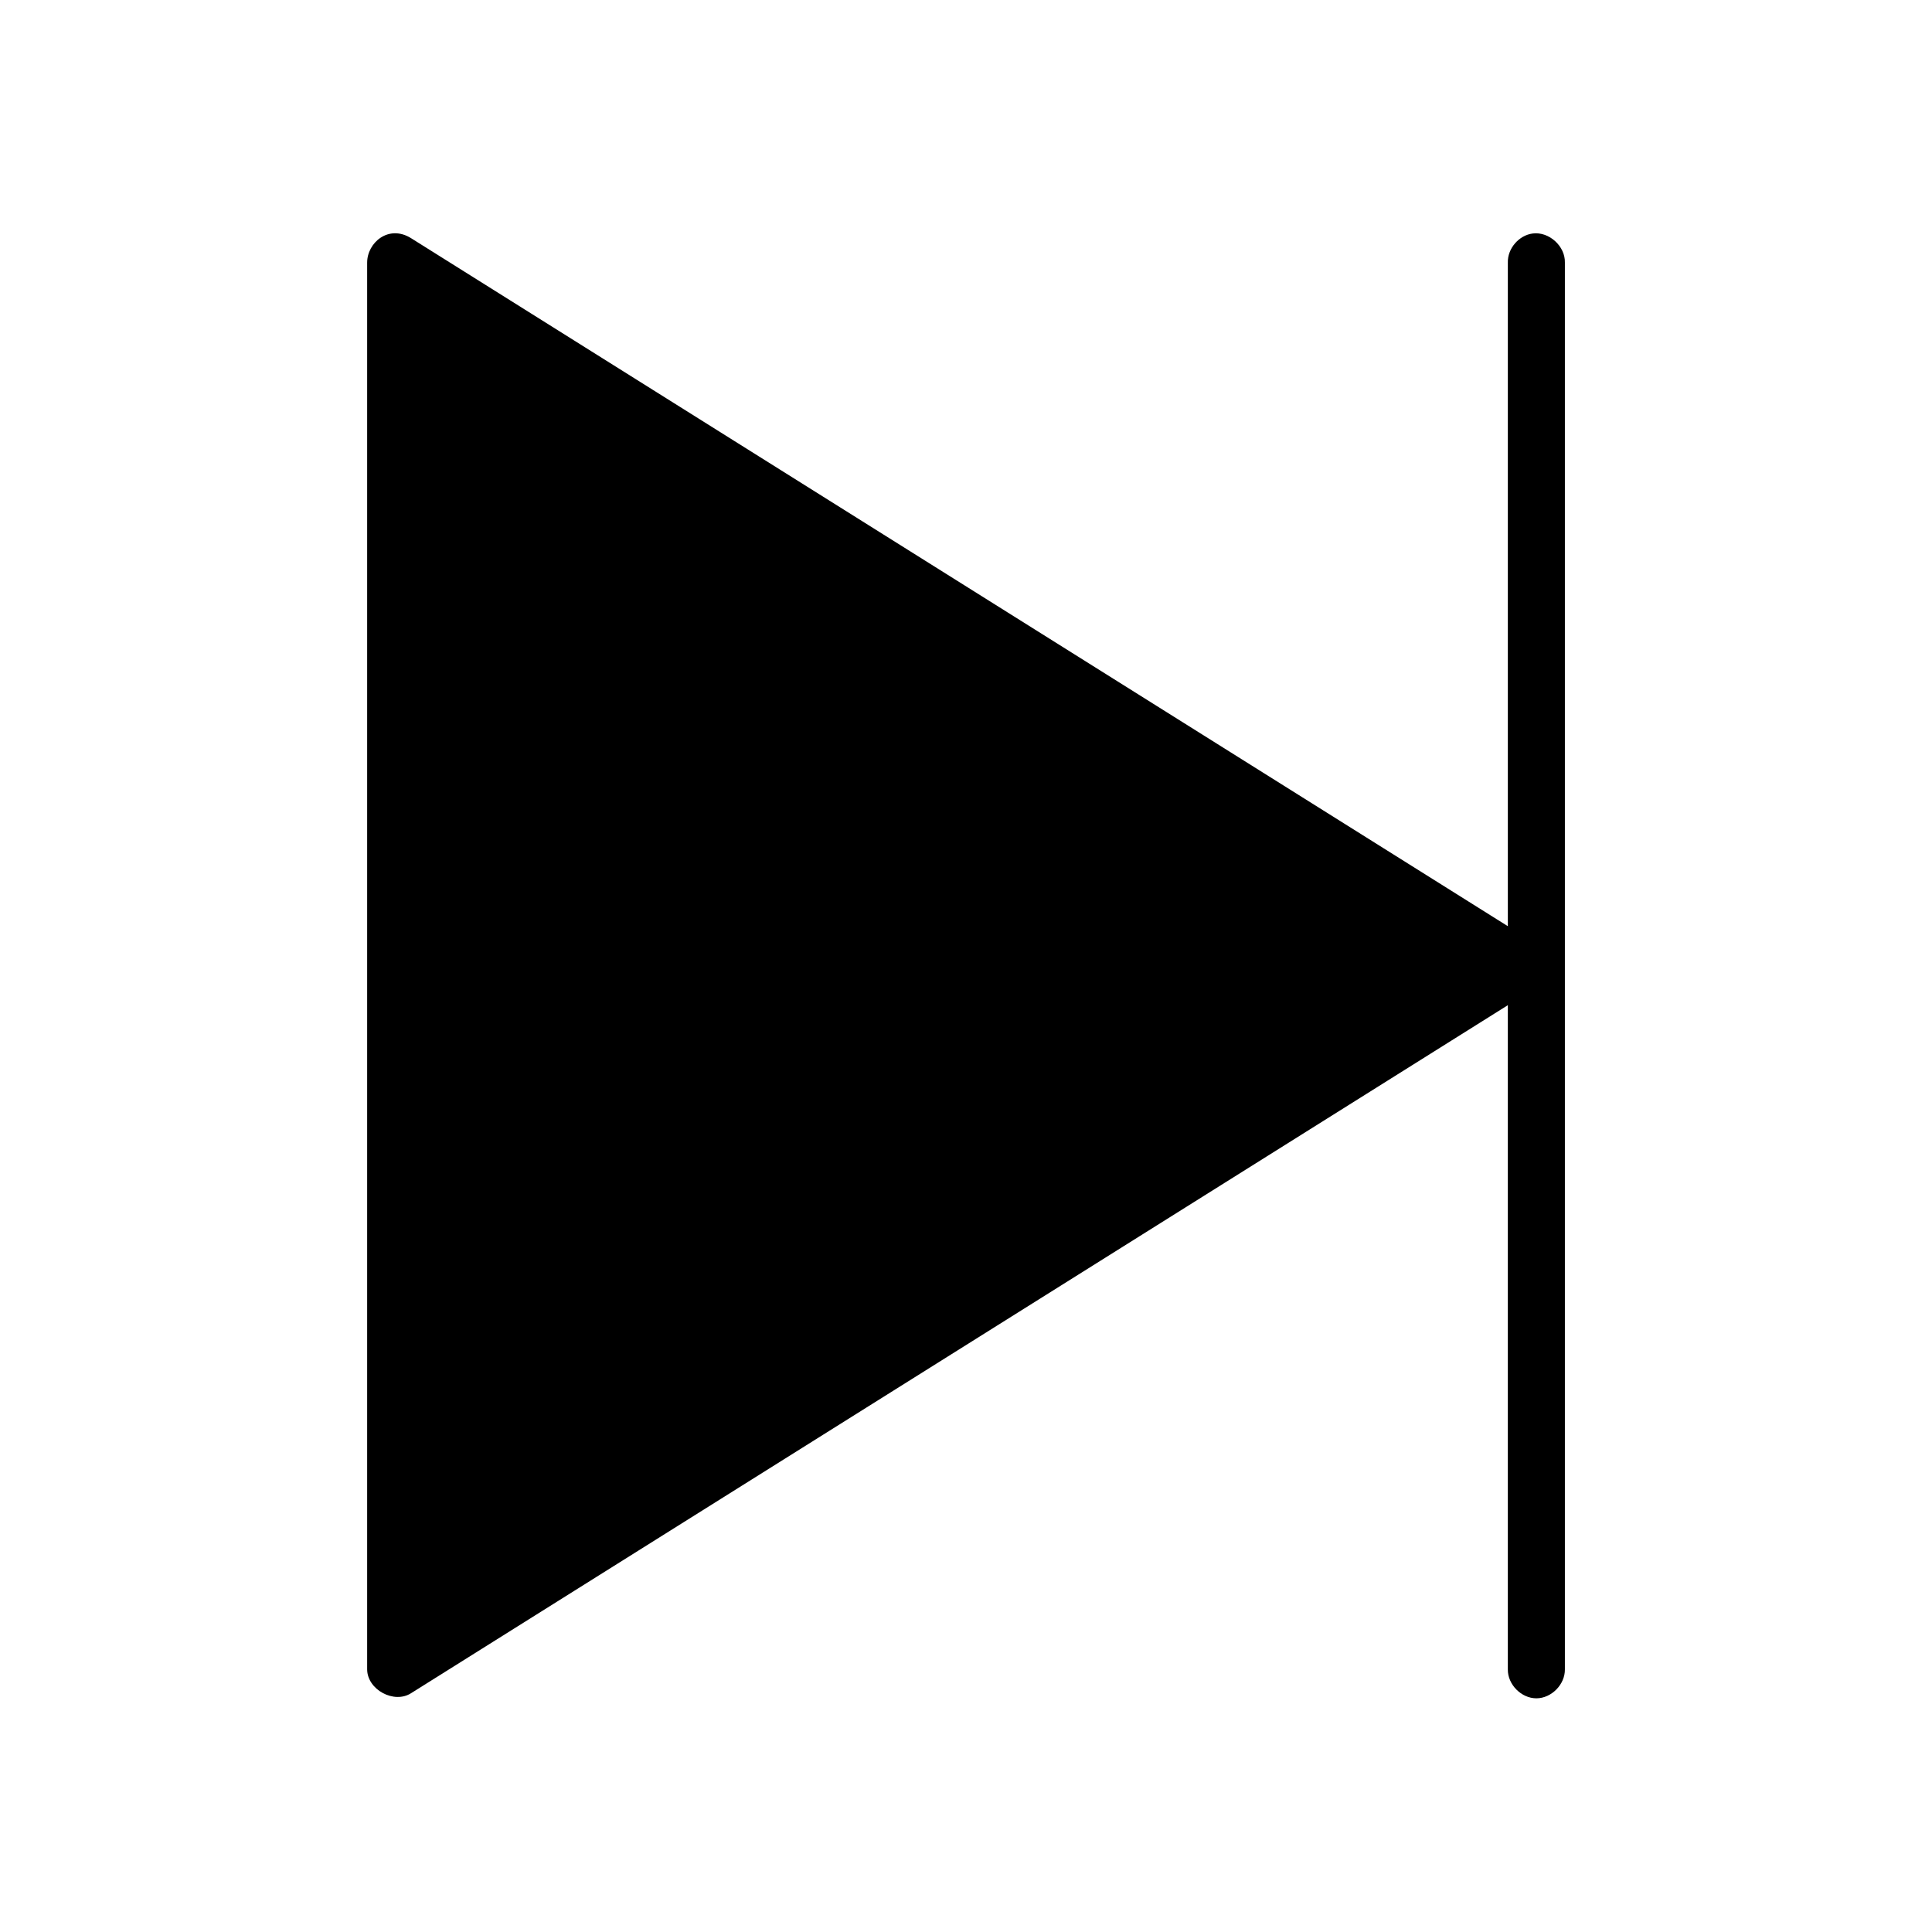
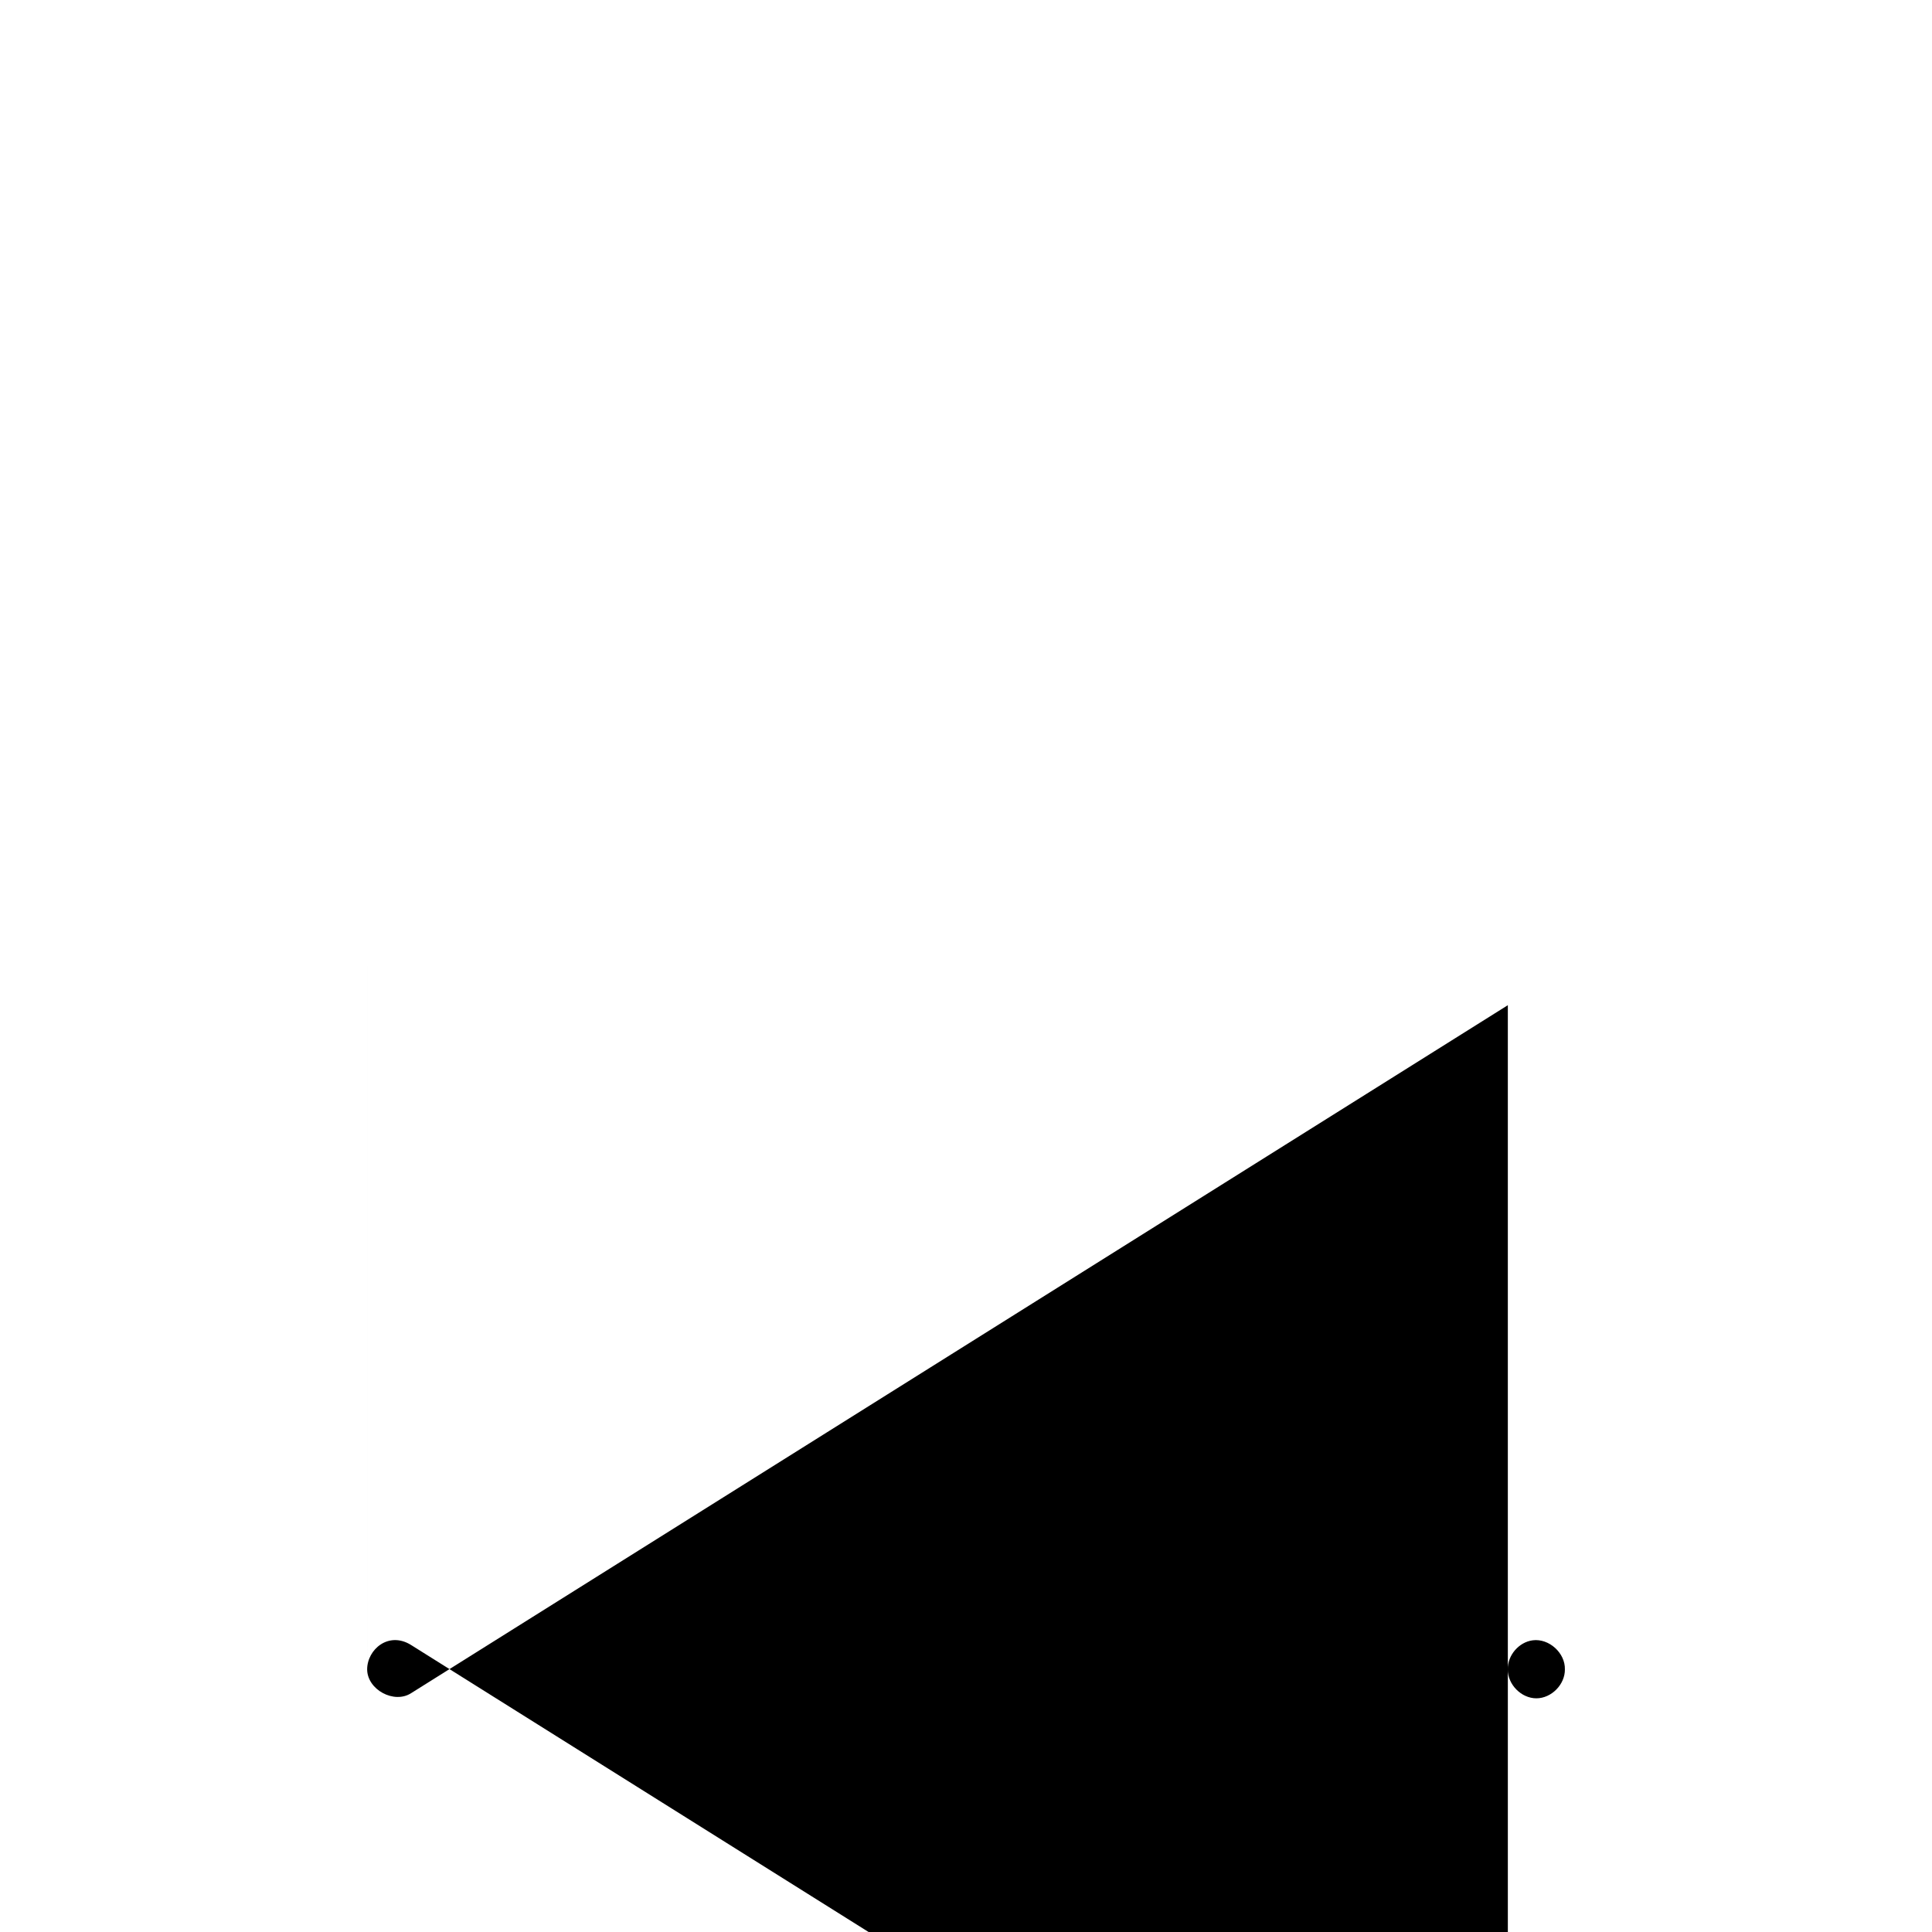
<svg xmlns="http://www.w3.org/2000/svg" fill="#000000" width="800px" height="800px" version="1.1" viewBox="144 144 512 512">
-   <path d="m241.3 213.59v372.82c0.039 5.379 7.129 9.211 11.652 6.297l290.64-182.32v176.02c-0.055 3.992 3.562 7.664 7.559 7.664 3.992 0 7.613-3.672 7.559-7.664v-372.82c0.121-4.34-4.195-8.258-8.508-7.711-3.684 0.461-6.719 4-6.609 7.715v175.86l-290.64-182.32c-5.953-3.734-11.652 1.168-11.652 6.457z" />
+   <path d="m241.3 213.59v372.82c0.039 5.379 7.129 9.211 11.652 6.297l290.64-182.32v176.02c-0.055 3.992 3.562 7.664 7.559 7.664 3.992 0 7.613-3.672 7.559-7.664c0.121-4.34-4.195-8.258-8.508-7.711-3.684 0.461-6.719 4-6.609 7.715v175.86l-290.64-182.32c-5.953-3.734-11.652 1.168-11.652 6.457z" />
</svg>